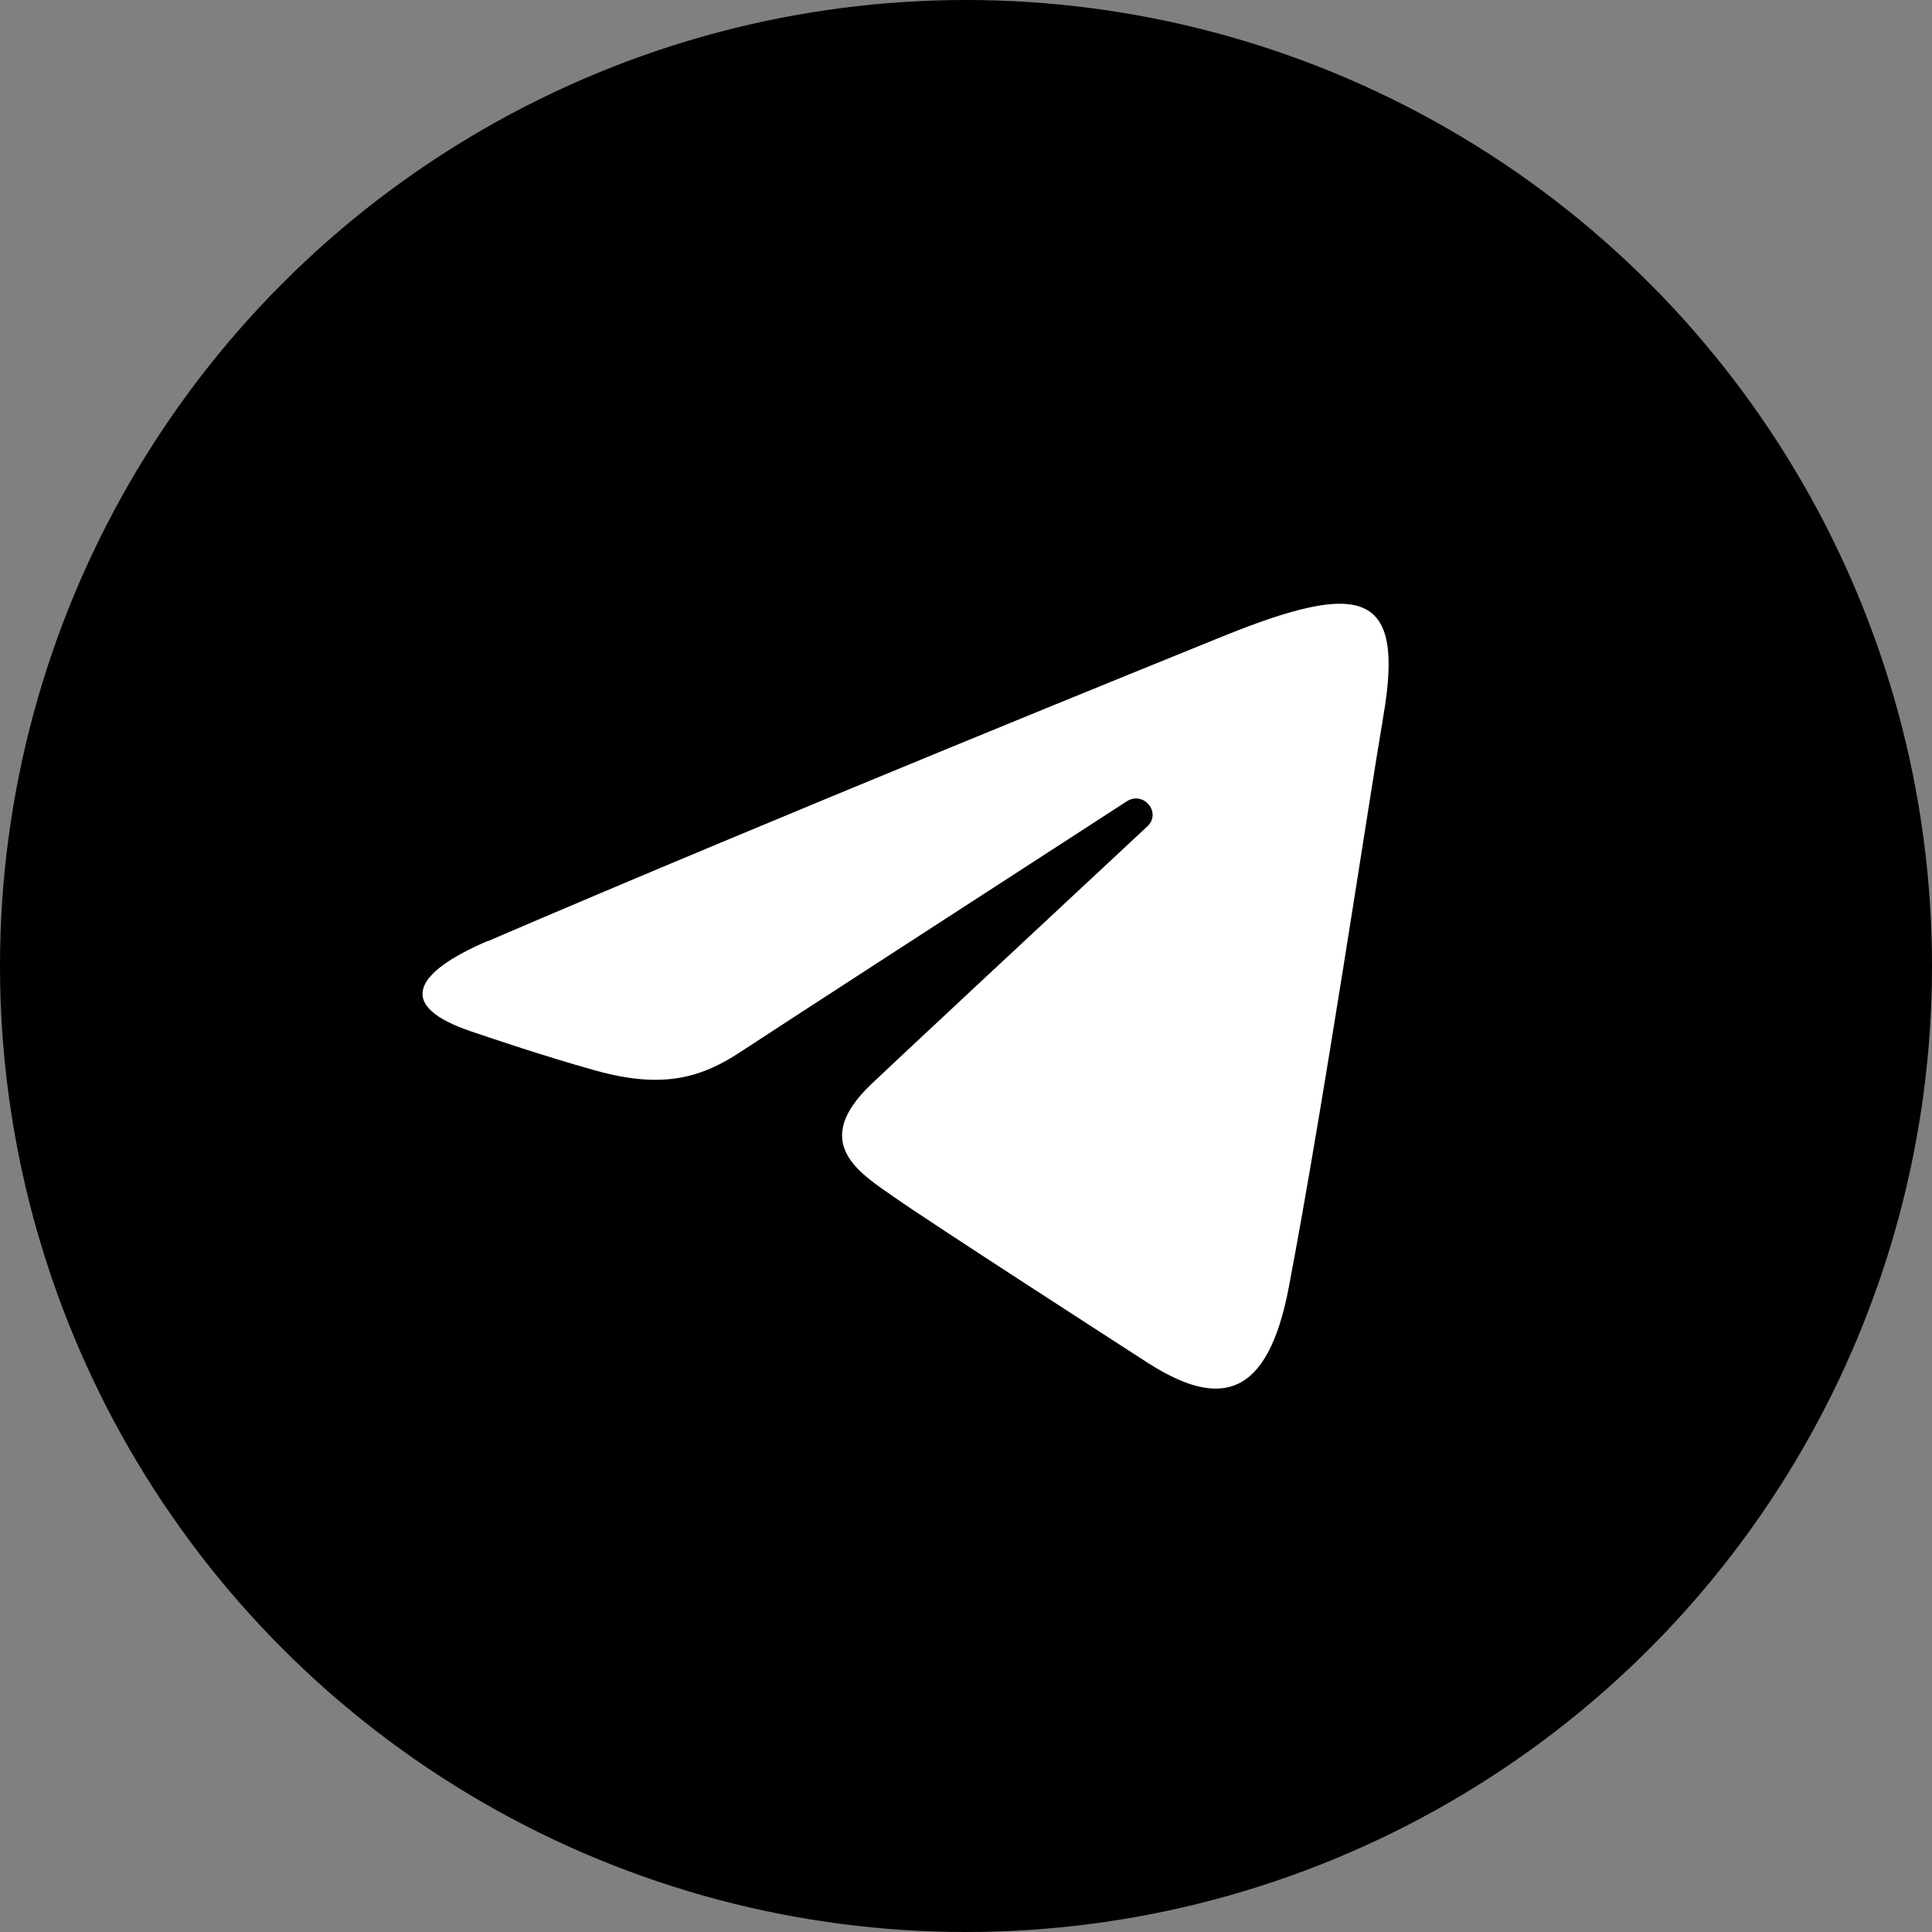
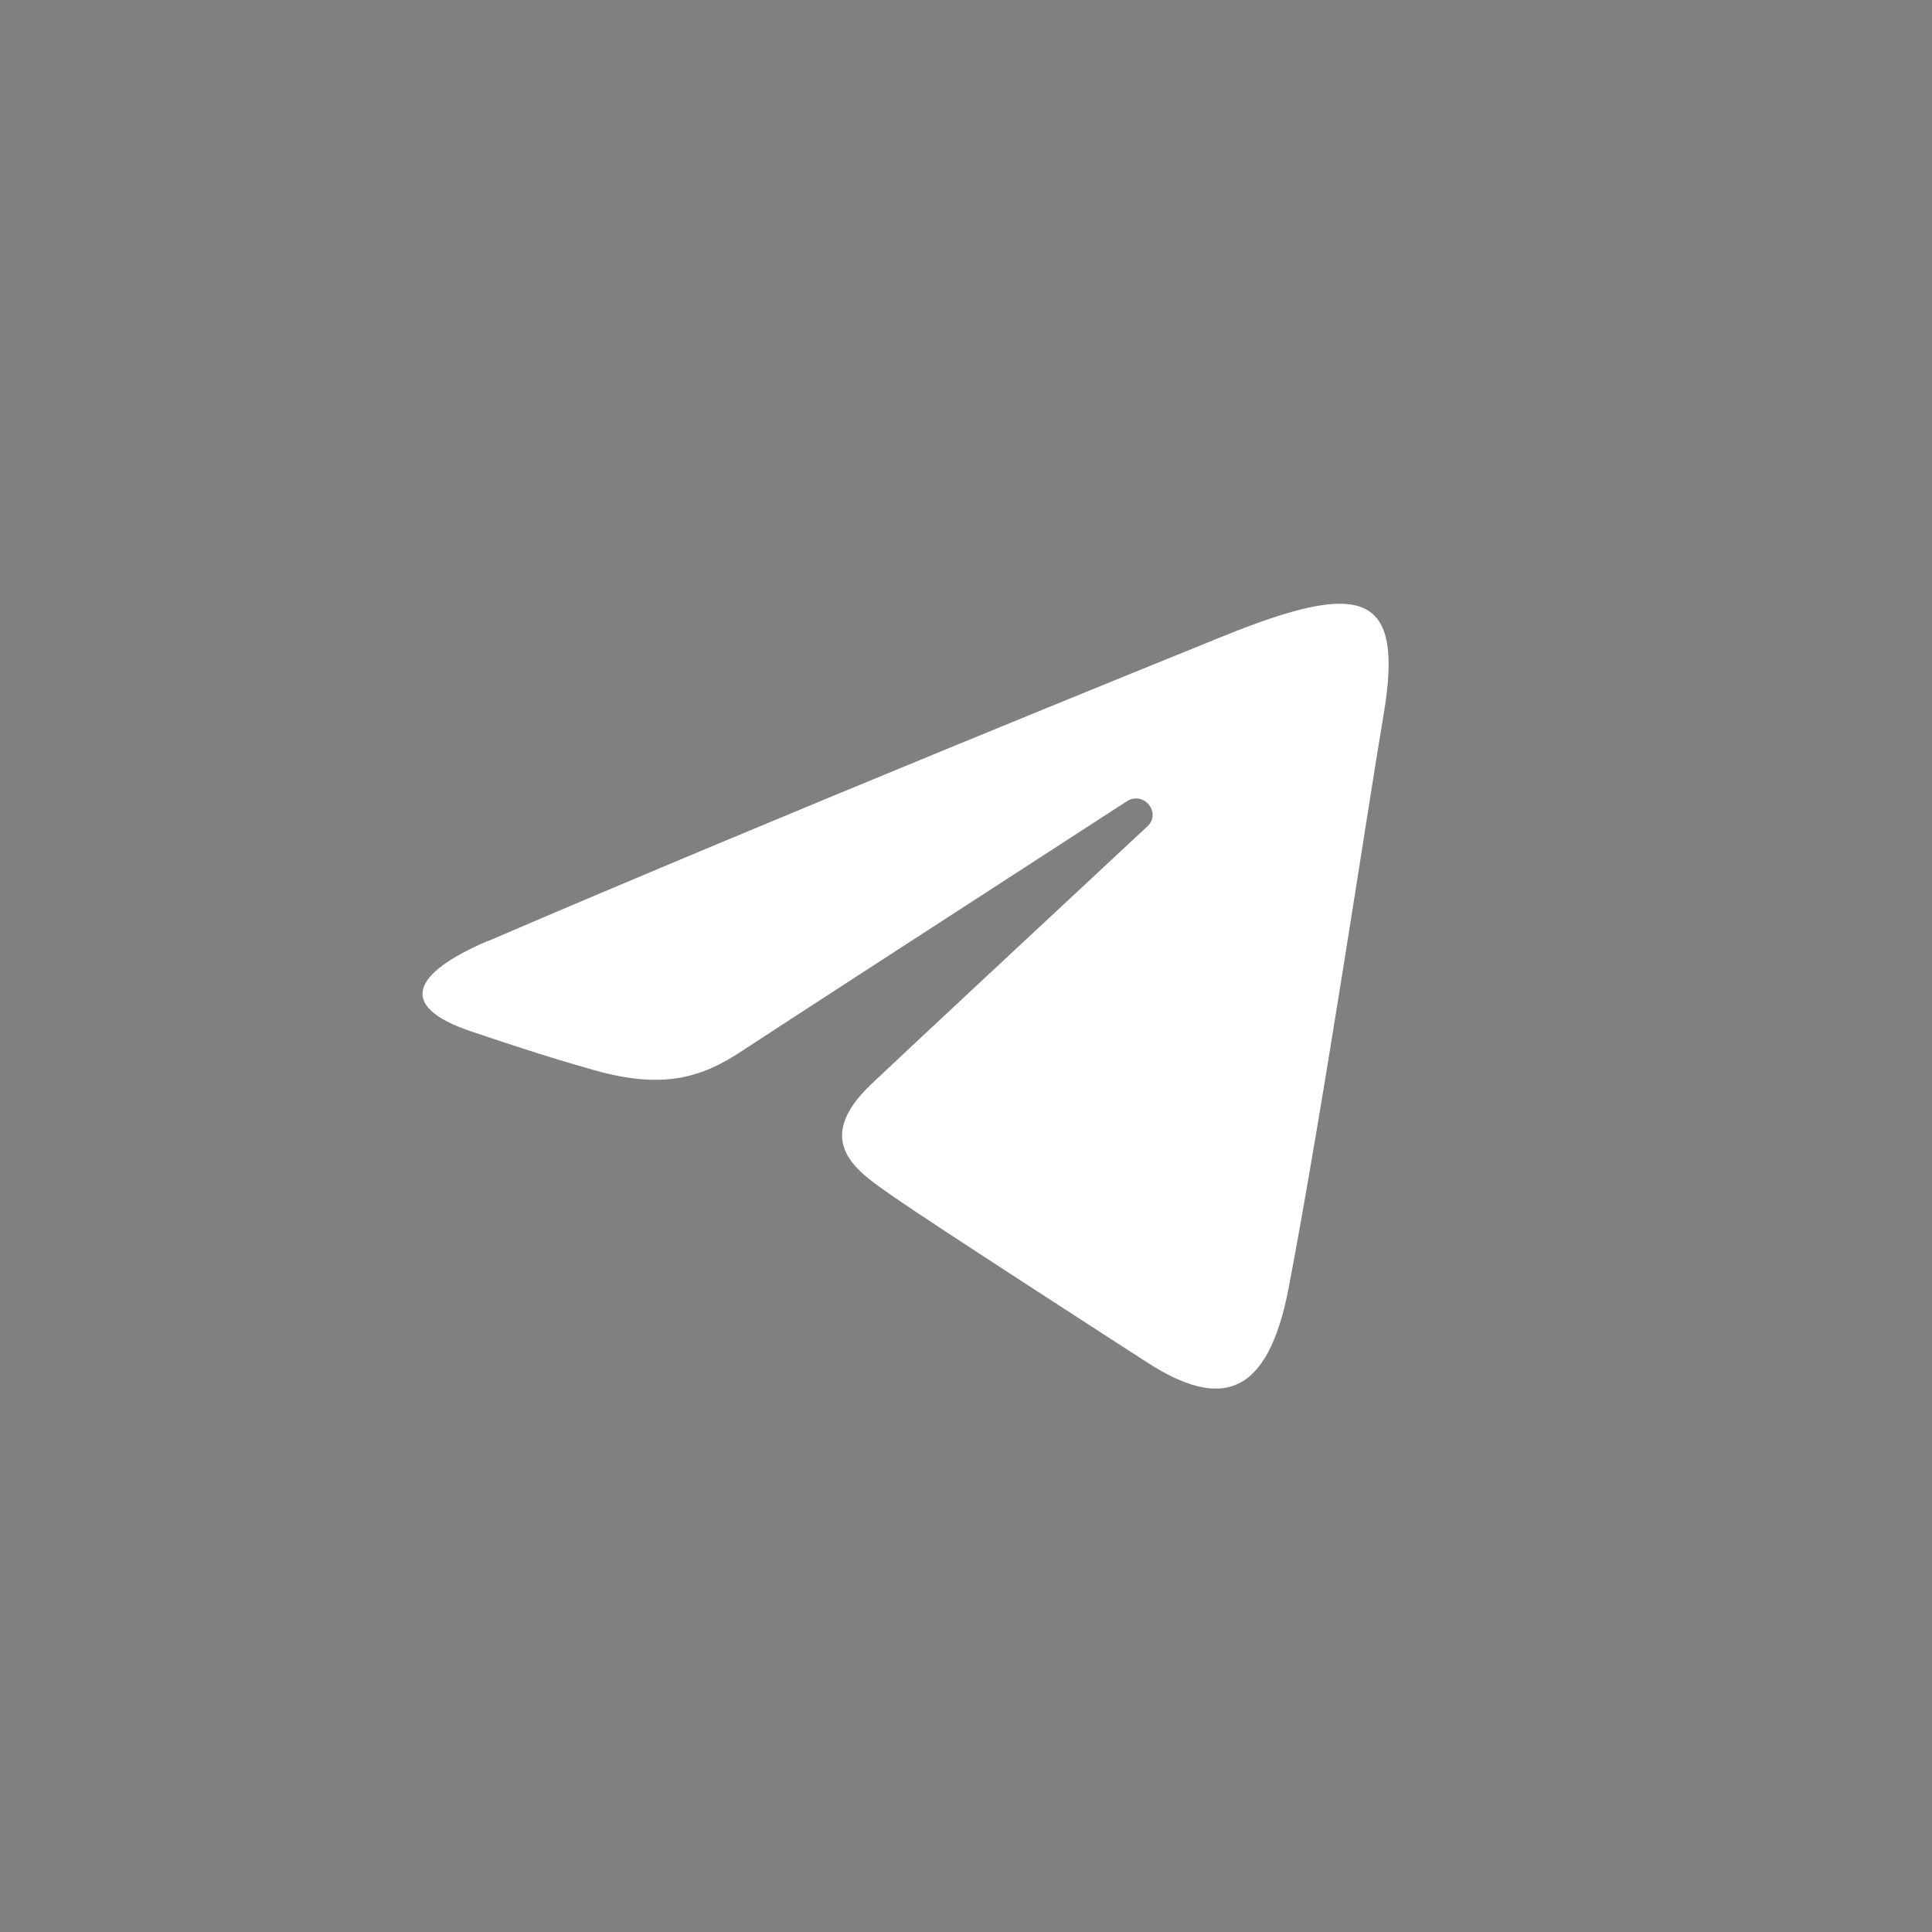
<svg xmlns="http://www.w3.org/2000/svg" width="32" height="32" viewBox="0 0 32 32" fill="none">
  <rect x="0" y="0" width="32" height="32" fill="#808080" stroke="none" />
-   <circle cx="16" cy="16" r="16" fill="black" />
  <g clip-path="url(#clip0_1114_21)">
    <path d="M8.079 15.589C13.002 13.474 19.373 10.897 20.253 10.54C22.56 9.606 23.268 9.786 22.914 11.853C22.661 13.339 21.929 18.26 21.346 21.323C21 23.139 20.224 23.354 19.003 22.568C18.417 22.189 15.454 20.278 14.811 19.829C14.225 19.42 13.415 18.928 14.43 17.958C14.792 17.613 17.159 15.406 19.003 13.688C19.245 13.463 18.942 13.092 18.662 13.273C16.176 14.883 12.729 17.116 12.29 17.407C11.627 17.847 10.991 18.049 9.848 17.727C8.985 17.485 8.141 17.197 7.812 17.086C6.548 16.663 6.849 16.114 8.076 15.586L8.079 15.589Z" fill="white" />
  </g>
  <defs>
    <clipPath id="clip0_1114_21">
      <rect width="16" height="13" fill="white" transform="translate(7 10)" />
    </clipPath>
  </defs>
</svg>